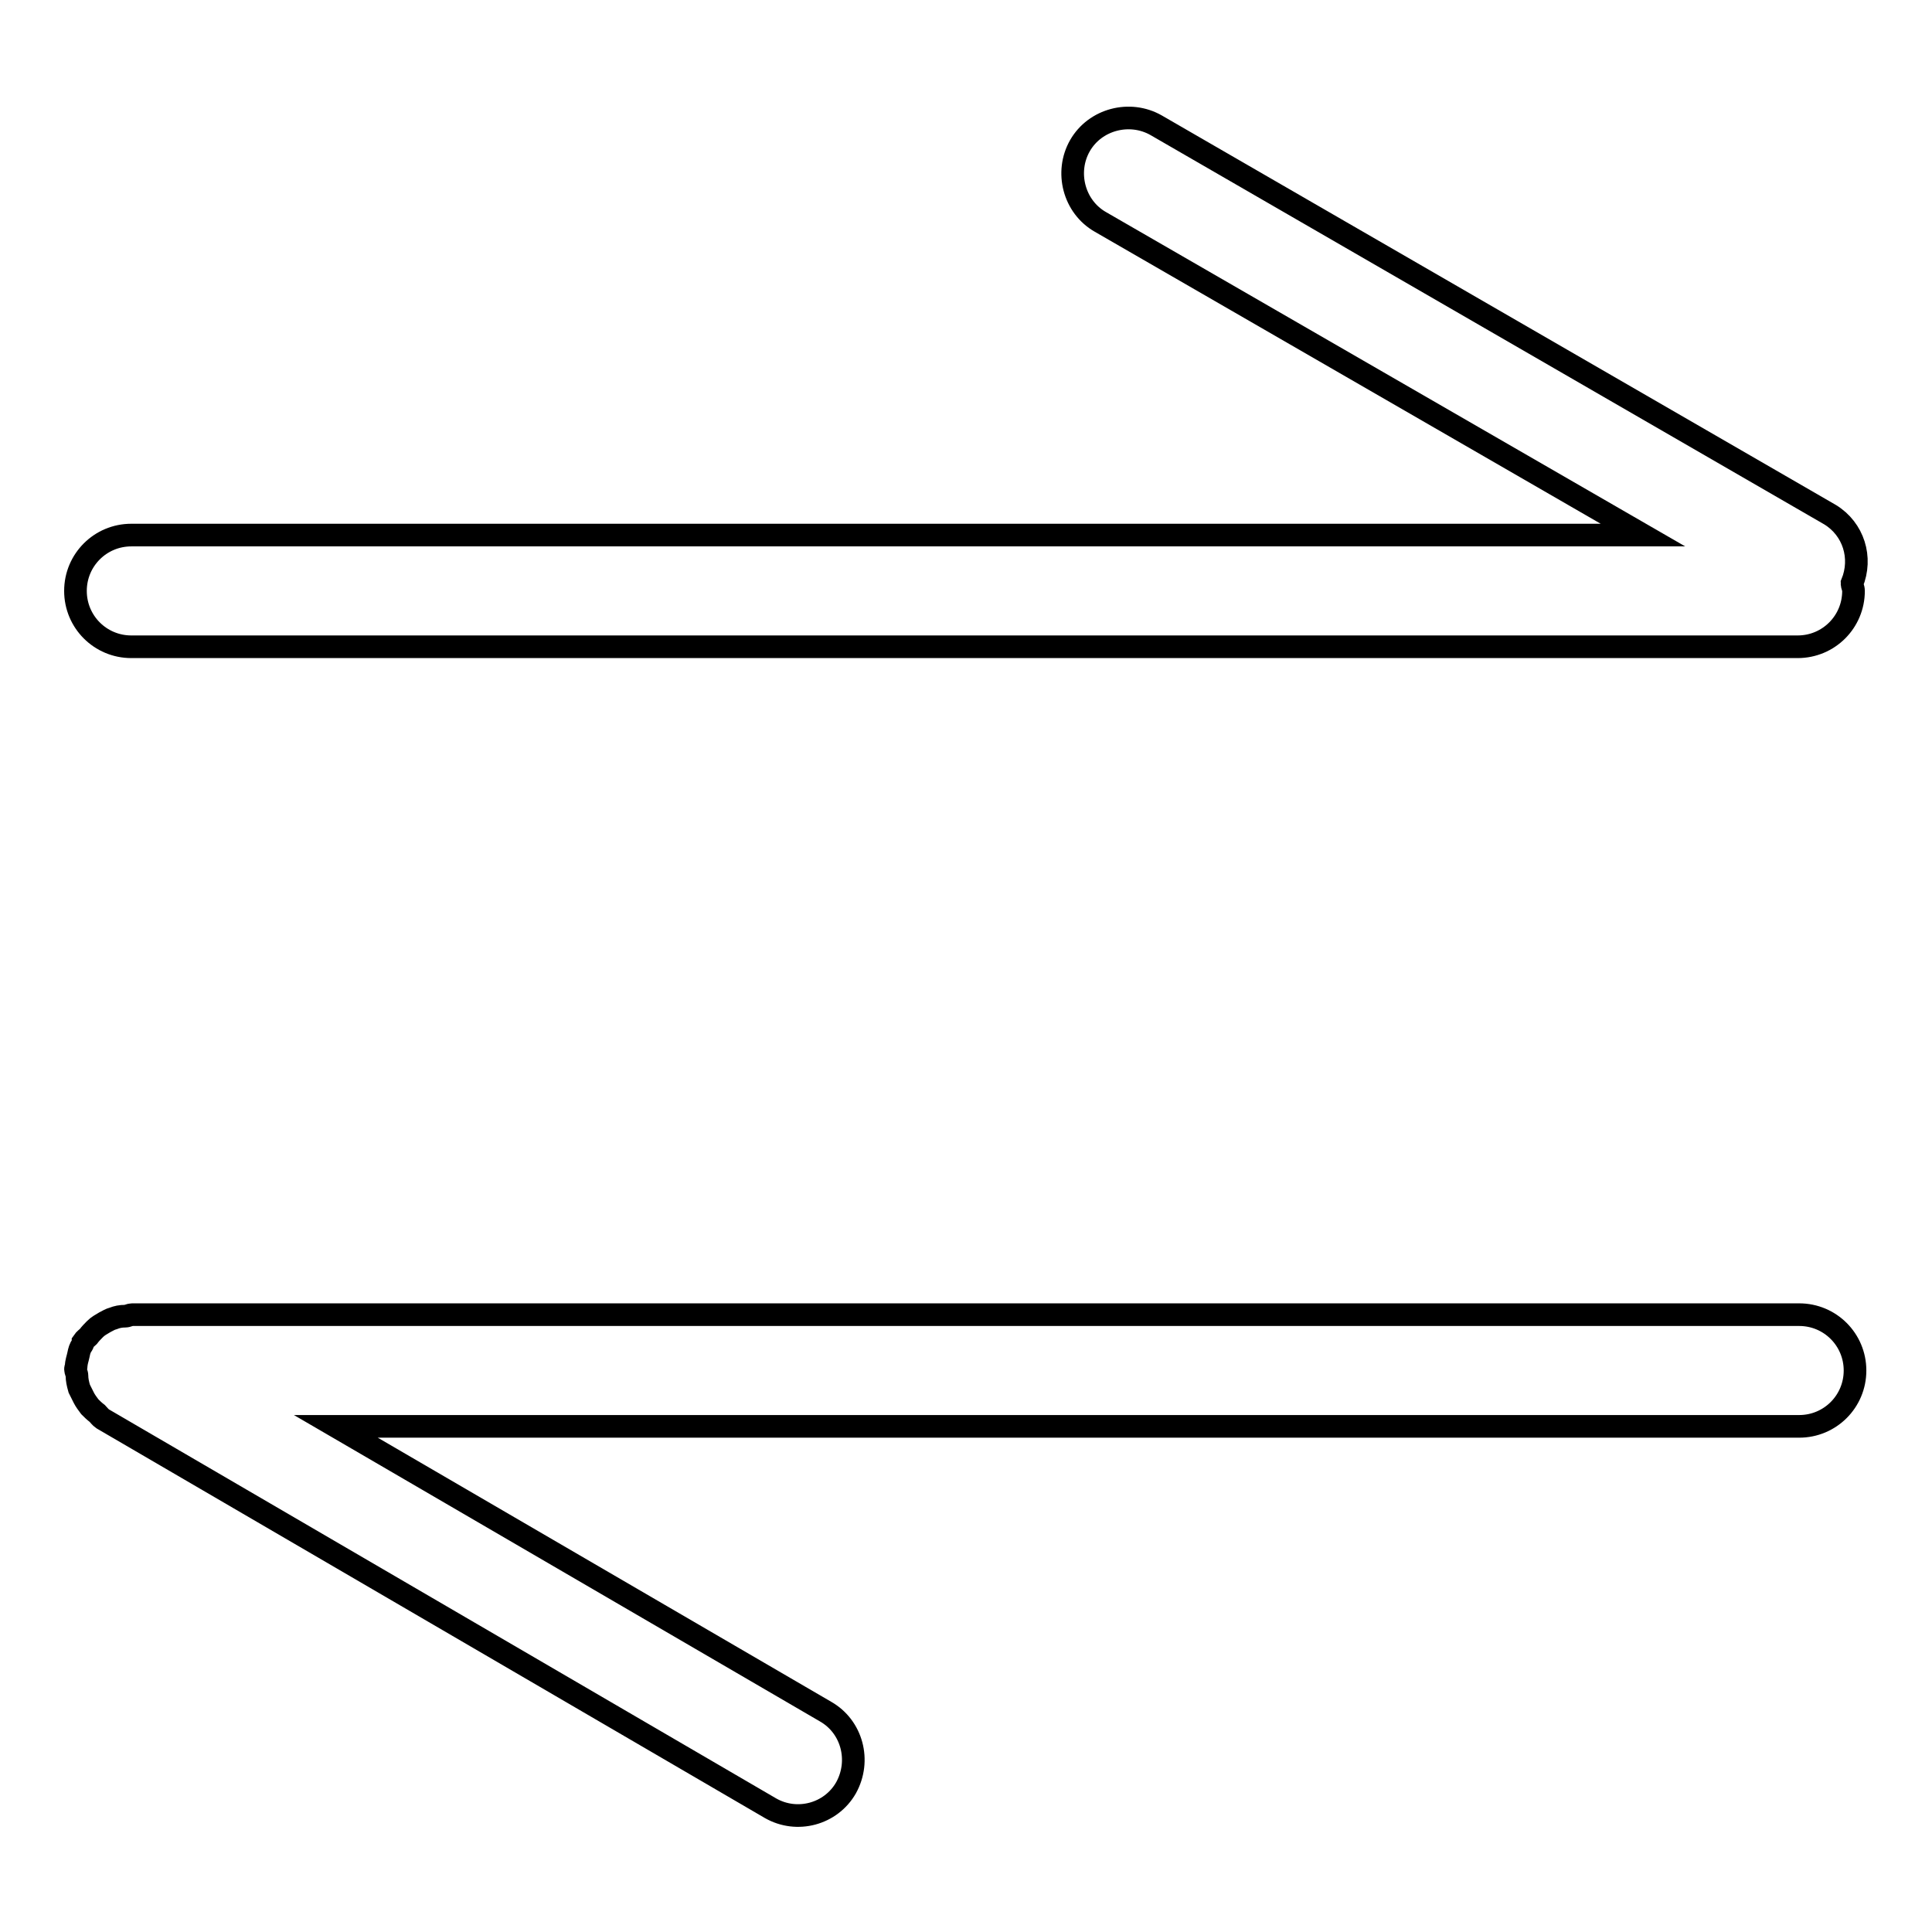
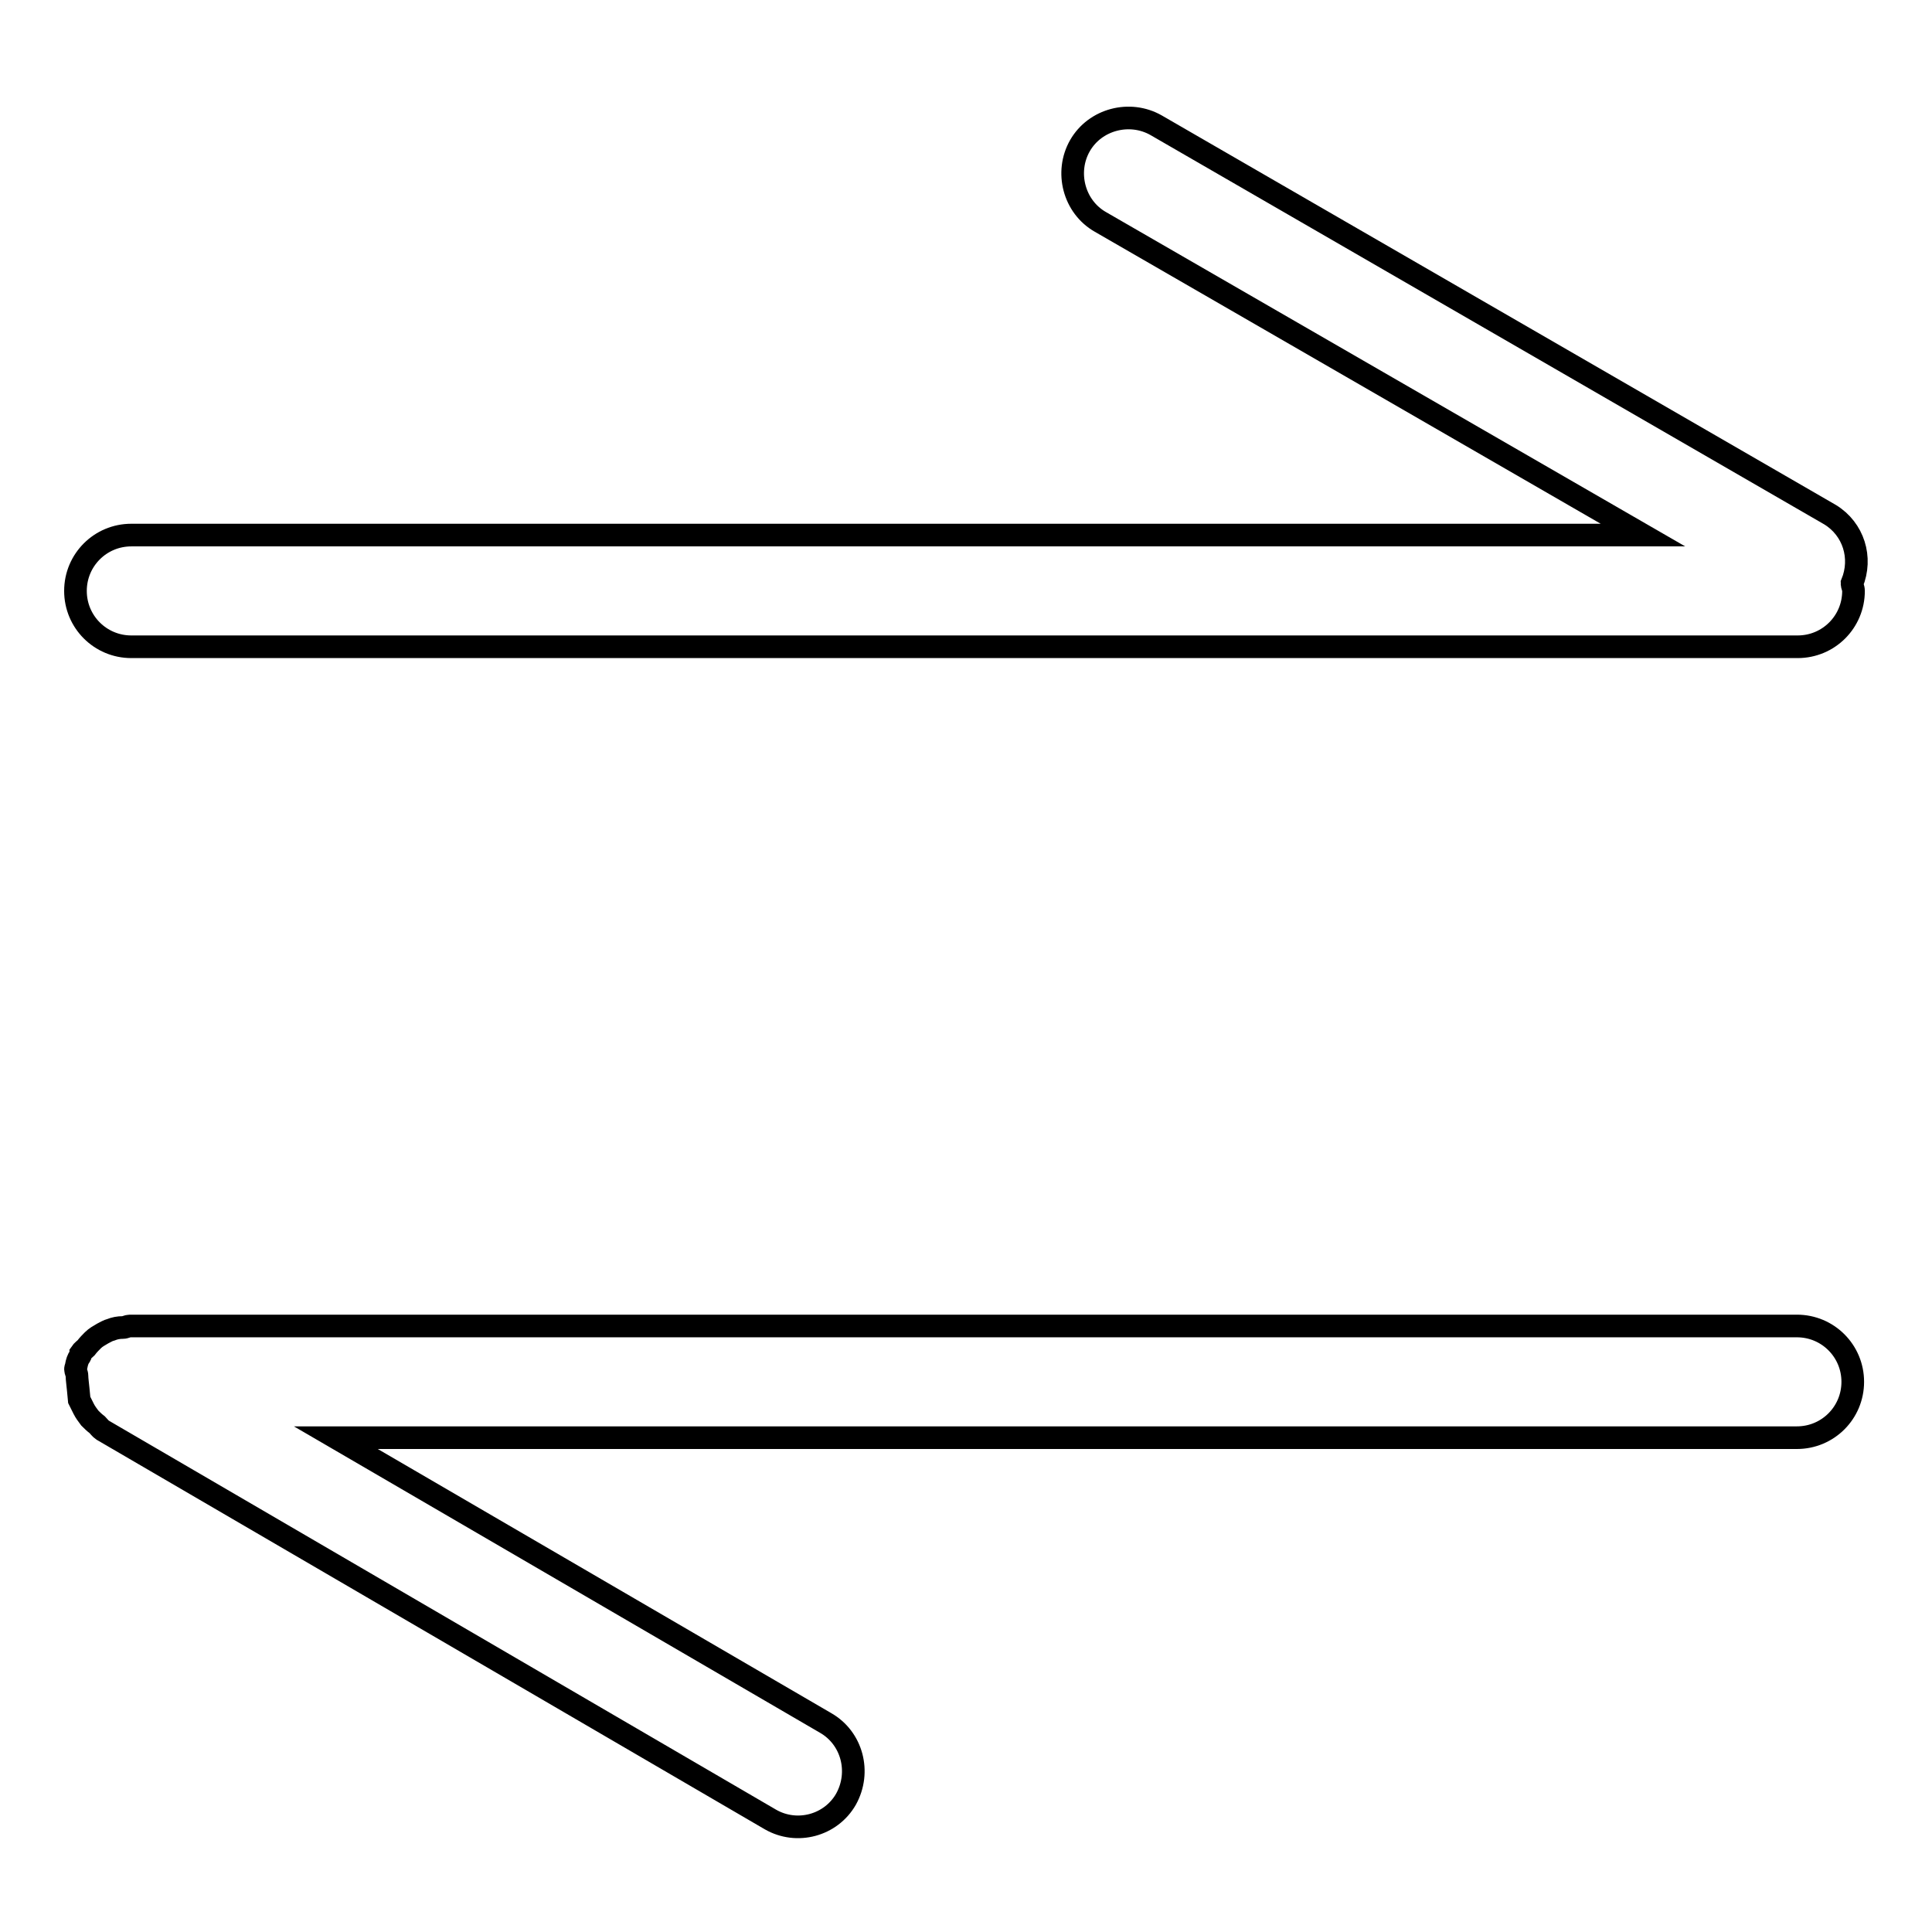
<svg xmlns="http://www.w3.org/2000/svg" version="1.1" x="0px" y="0px" viewBox="0 0 256 256" enable-background="new 0 0 256 256" xml:space="preserve">
  <g>
    <g>
-       <path stroke-width="3" fill-opacity="0" stroke="#000000" d="M245.4,77.3c0,0.3,0.2,0.6,0.2,1c0,4.1-3.3,7.4-7.4,7.4H17.4c-4.1,0-7.4-3.3-7.4-7.4c0-4.1,3.3-7.4,7.4-7.4h200.3l-71.9-41.5c-3.5-2-4.7-6.6-2.7-10.1c2-3.5,6.6-4.7,10.1-2.7l89.3,51.6C245.6,70.1,246.8,73.9,245.4,77.3z M10.2,182.3c0-0.3-0.2-0.6-0.2-0.9c0-0.1,0.1-0.3,0.1-0.4c0-0.5,0.2-1,0.3-1.5c0.1-0.5,0.2-0.9,0.5-1.3c0.1-0.1,0.1-0.3,0.1-0.4c0.2-0.3,0.5-0.5,0.7-0.7c0.3-0.4,0.6-0.7,0.9-1c0.4-0.4,0.8-0.6,1.3-0.9c0.4-0.2,0.7-0.4,1.1-0.5c0.5-0.2,1-0.3,1.6-0.3c0.3,0,0.6-0.2,0.9-0.2h220.9c4.1,0,7.4,3.3,7.4,7.4c0,4.1-3.3,7.4-7.4,7.4H44.5l64.9,37.8c3.5,2,4.7,6.5,2.7,10.1c-2,3.5-6.5,4.7-10,2.7l-88.5-51.6c-0.3-0.2-0.5-0.5-0.7-0.7c-0.4-0.3-0.7-0.6-1-0.9c-0.3-0.4-0.6-0.8-0.8-1.2c-0.2-0.4-0.4-0.8-0.6-1.2C10.3,183.3,10.2,182.8,10.2,182.3z" />
+       <path stroke-width="3" fill-opacity="0" stroke="#000000" d="M245.4,77.3c0,0.3,0.2,0.6,0.2,1c0,4.1-3.3,7.4-7.4,7.4H17.4c-4.1,0-7.4-3.3-7.4-7.4c0-4.1,3.3-7.4,7.4-7.4h200.3l-71.9-41.5c-3.5-2-4.7-6.6-2.7-10.1c2-3.5,6.6-4.7,10.1-2.7l89.3,51.6C245.6,70.1,246.8,73.9,245.4,77.3z M10.2,182.3c0-0.3-0.2-0.6-0.2-0.9c0-0.1,0.1-0.3,0.1-0.4c0.1-0.5,0.2-0.9,0.5-1.3c0.1-0.1,0.1-0.3,0.1-0.4c0.2-0.3,0.5-0.5,0.7-0.7c0.3-0.4,0.6-0.7,0.9-1c0.4-0.4,0.8-0.6,1.3-0.9c0.4-0.2,0.7-0.4,1.1-0.5c0.5-0.2,1-0.3,1.6-0.3c0.3,0,0.6-0.2,0.9-0.2h220.9c4.1,0,7.4,3.3,7.4,7.4c0,4.1-3.3,7.4-7.4,7.4H44.5l64.9,37.8c3.5,2,4.7,6.5,2.7,10.1c-2,3.5-6.5,4.7-10,2.7l-88.5-51.6c-0.3-0.2-0.5-0.5-0.7-0.7c-0.4-0.3-0.7-0.6-1-0.9c-0.3-0.4-0.6-0.8-0.8-1.2c-0.2-0.4-0.4-0.8-0.6-1.2C10.3,183.3,10.2,182.8,10.2,182.3z" />
    </g>
  </g>
</svg>